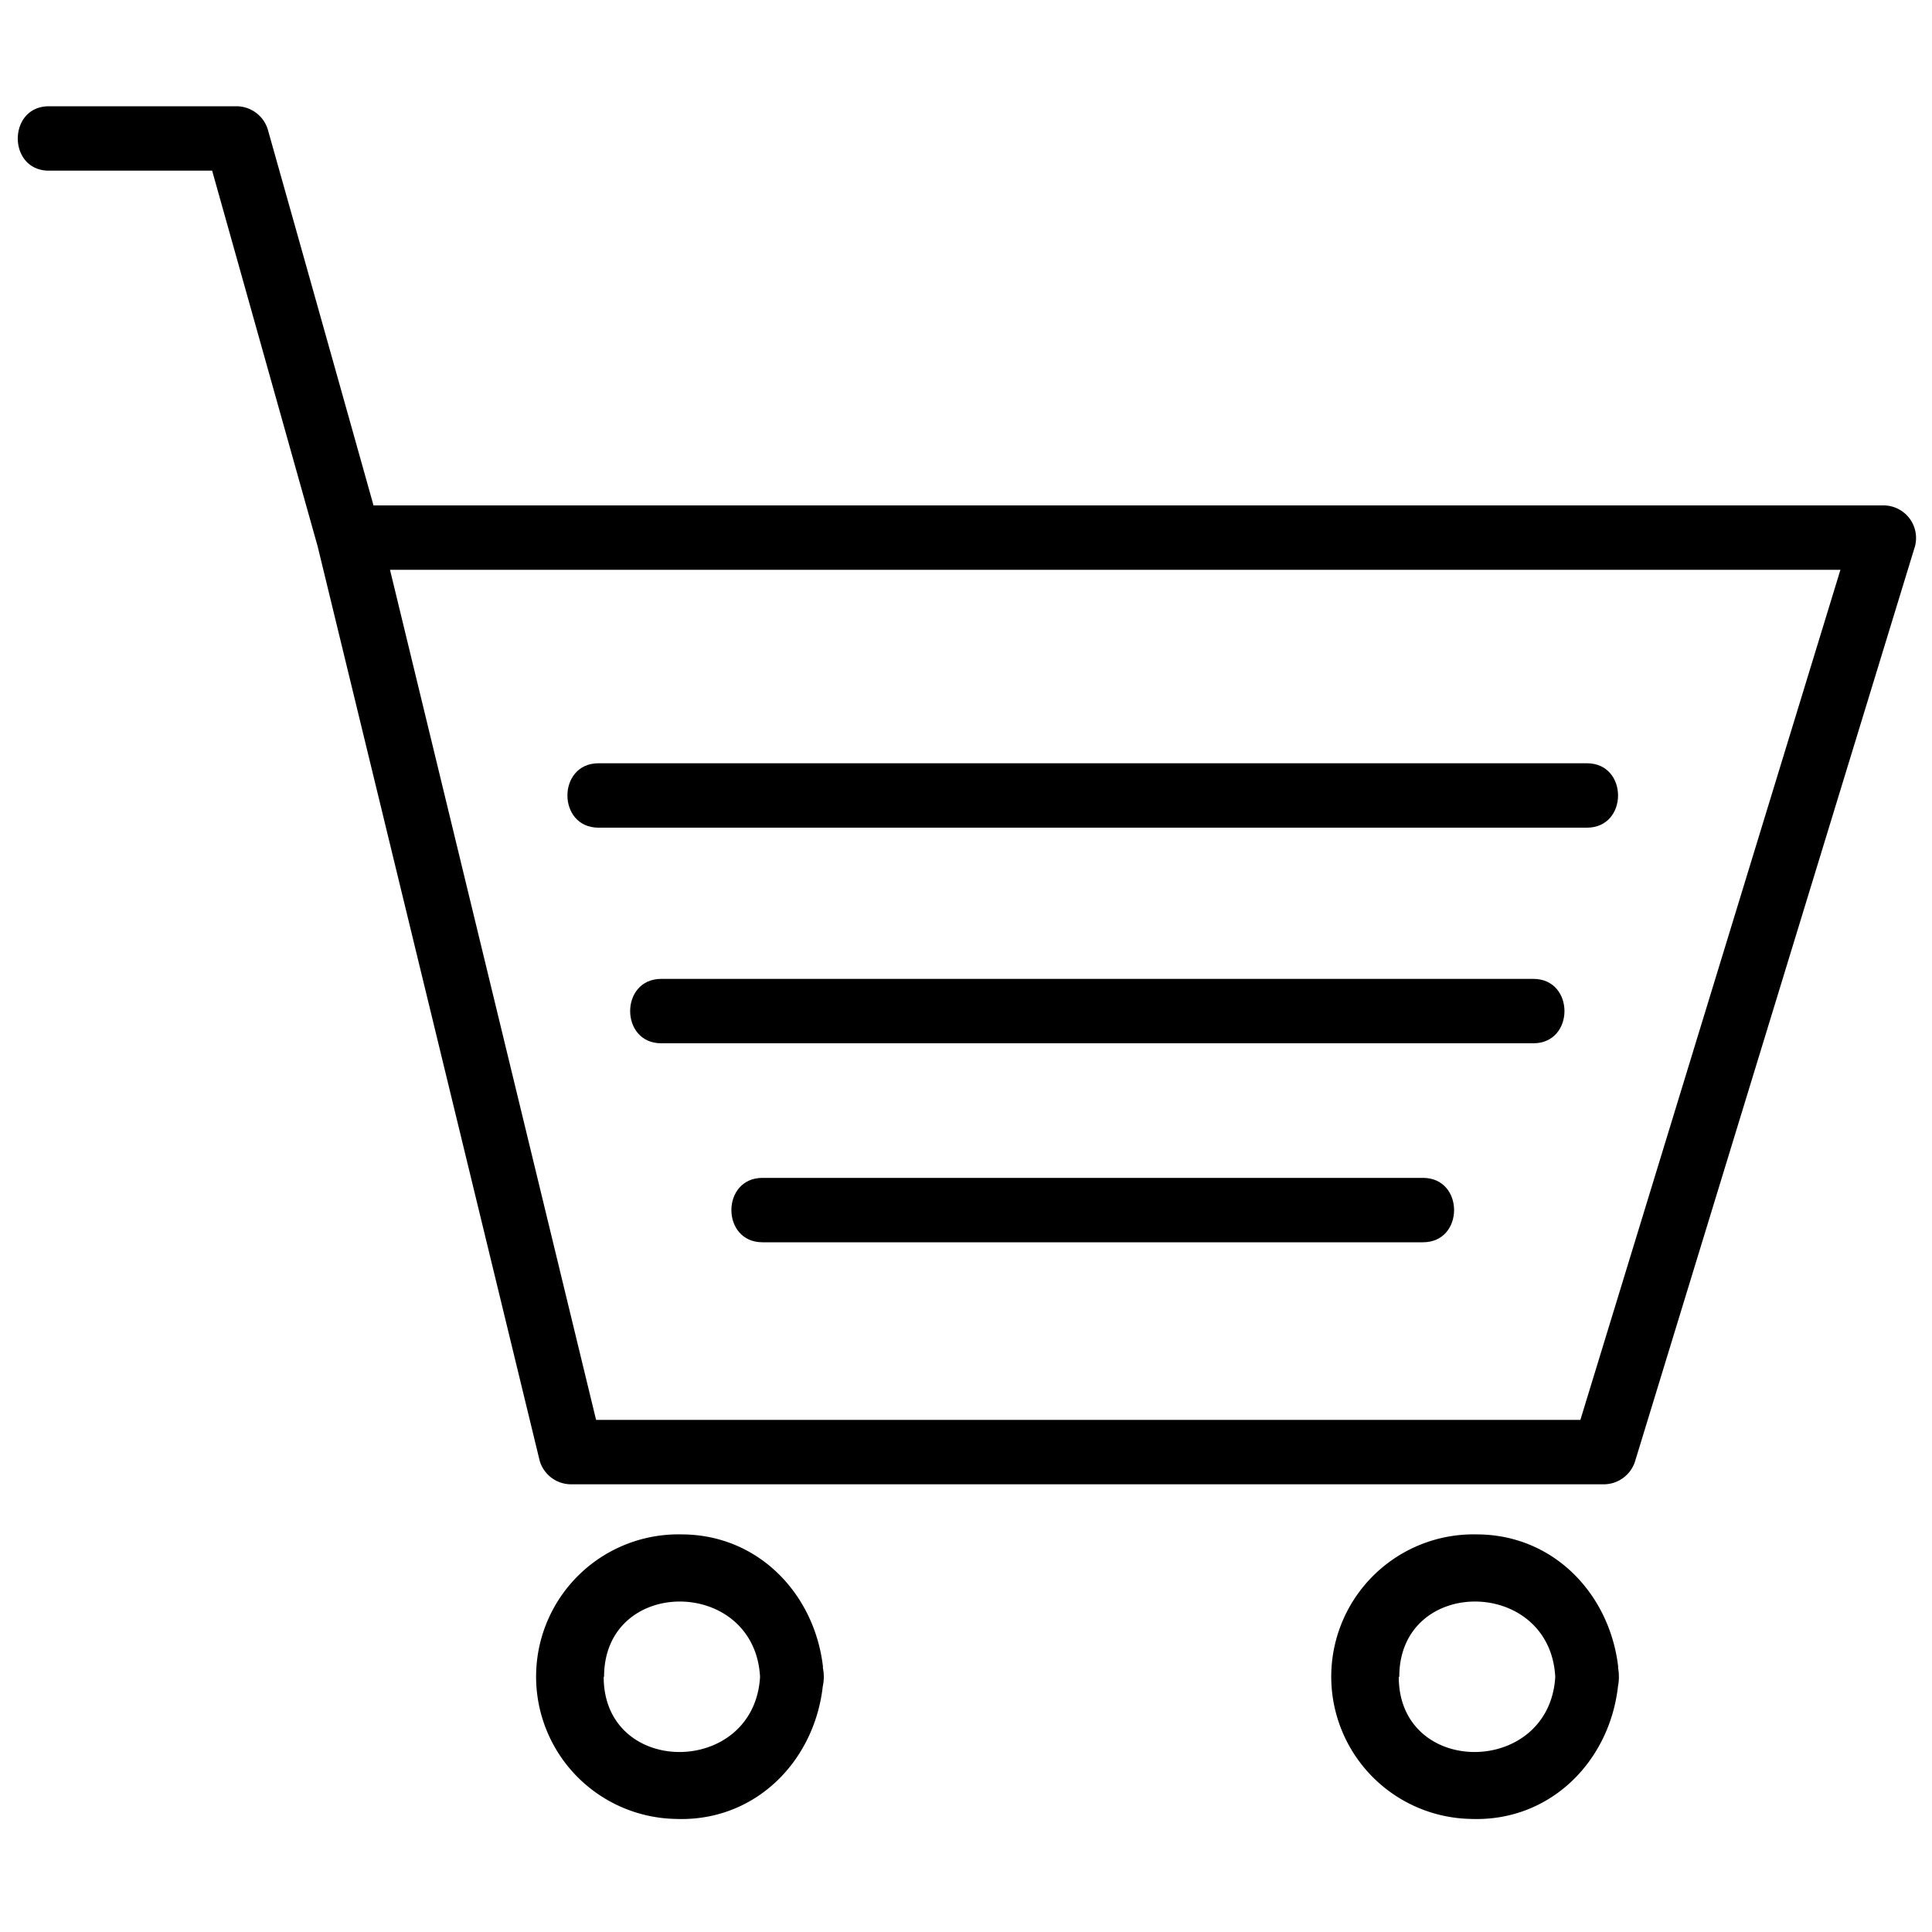
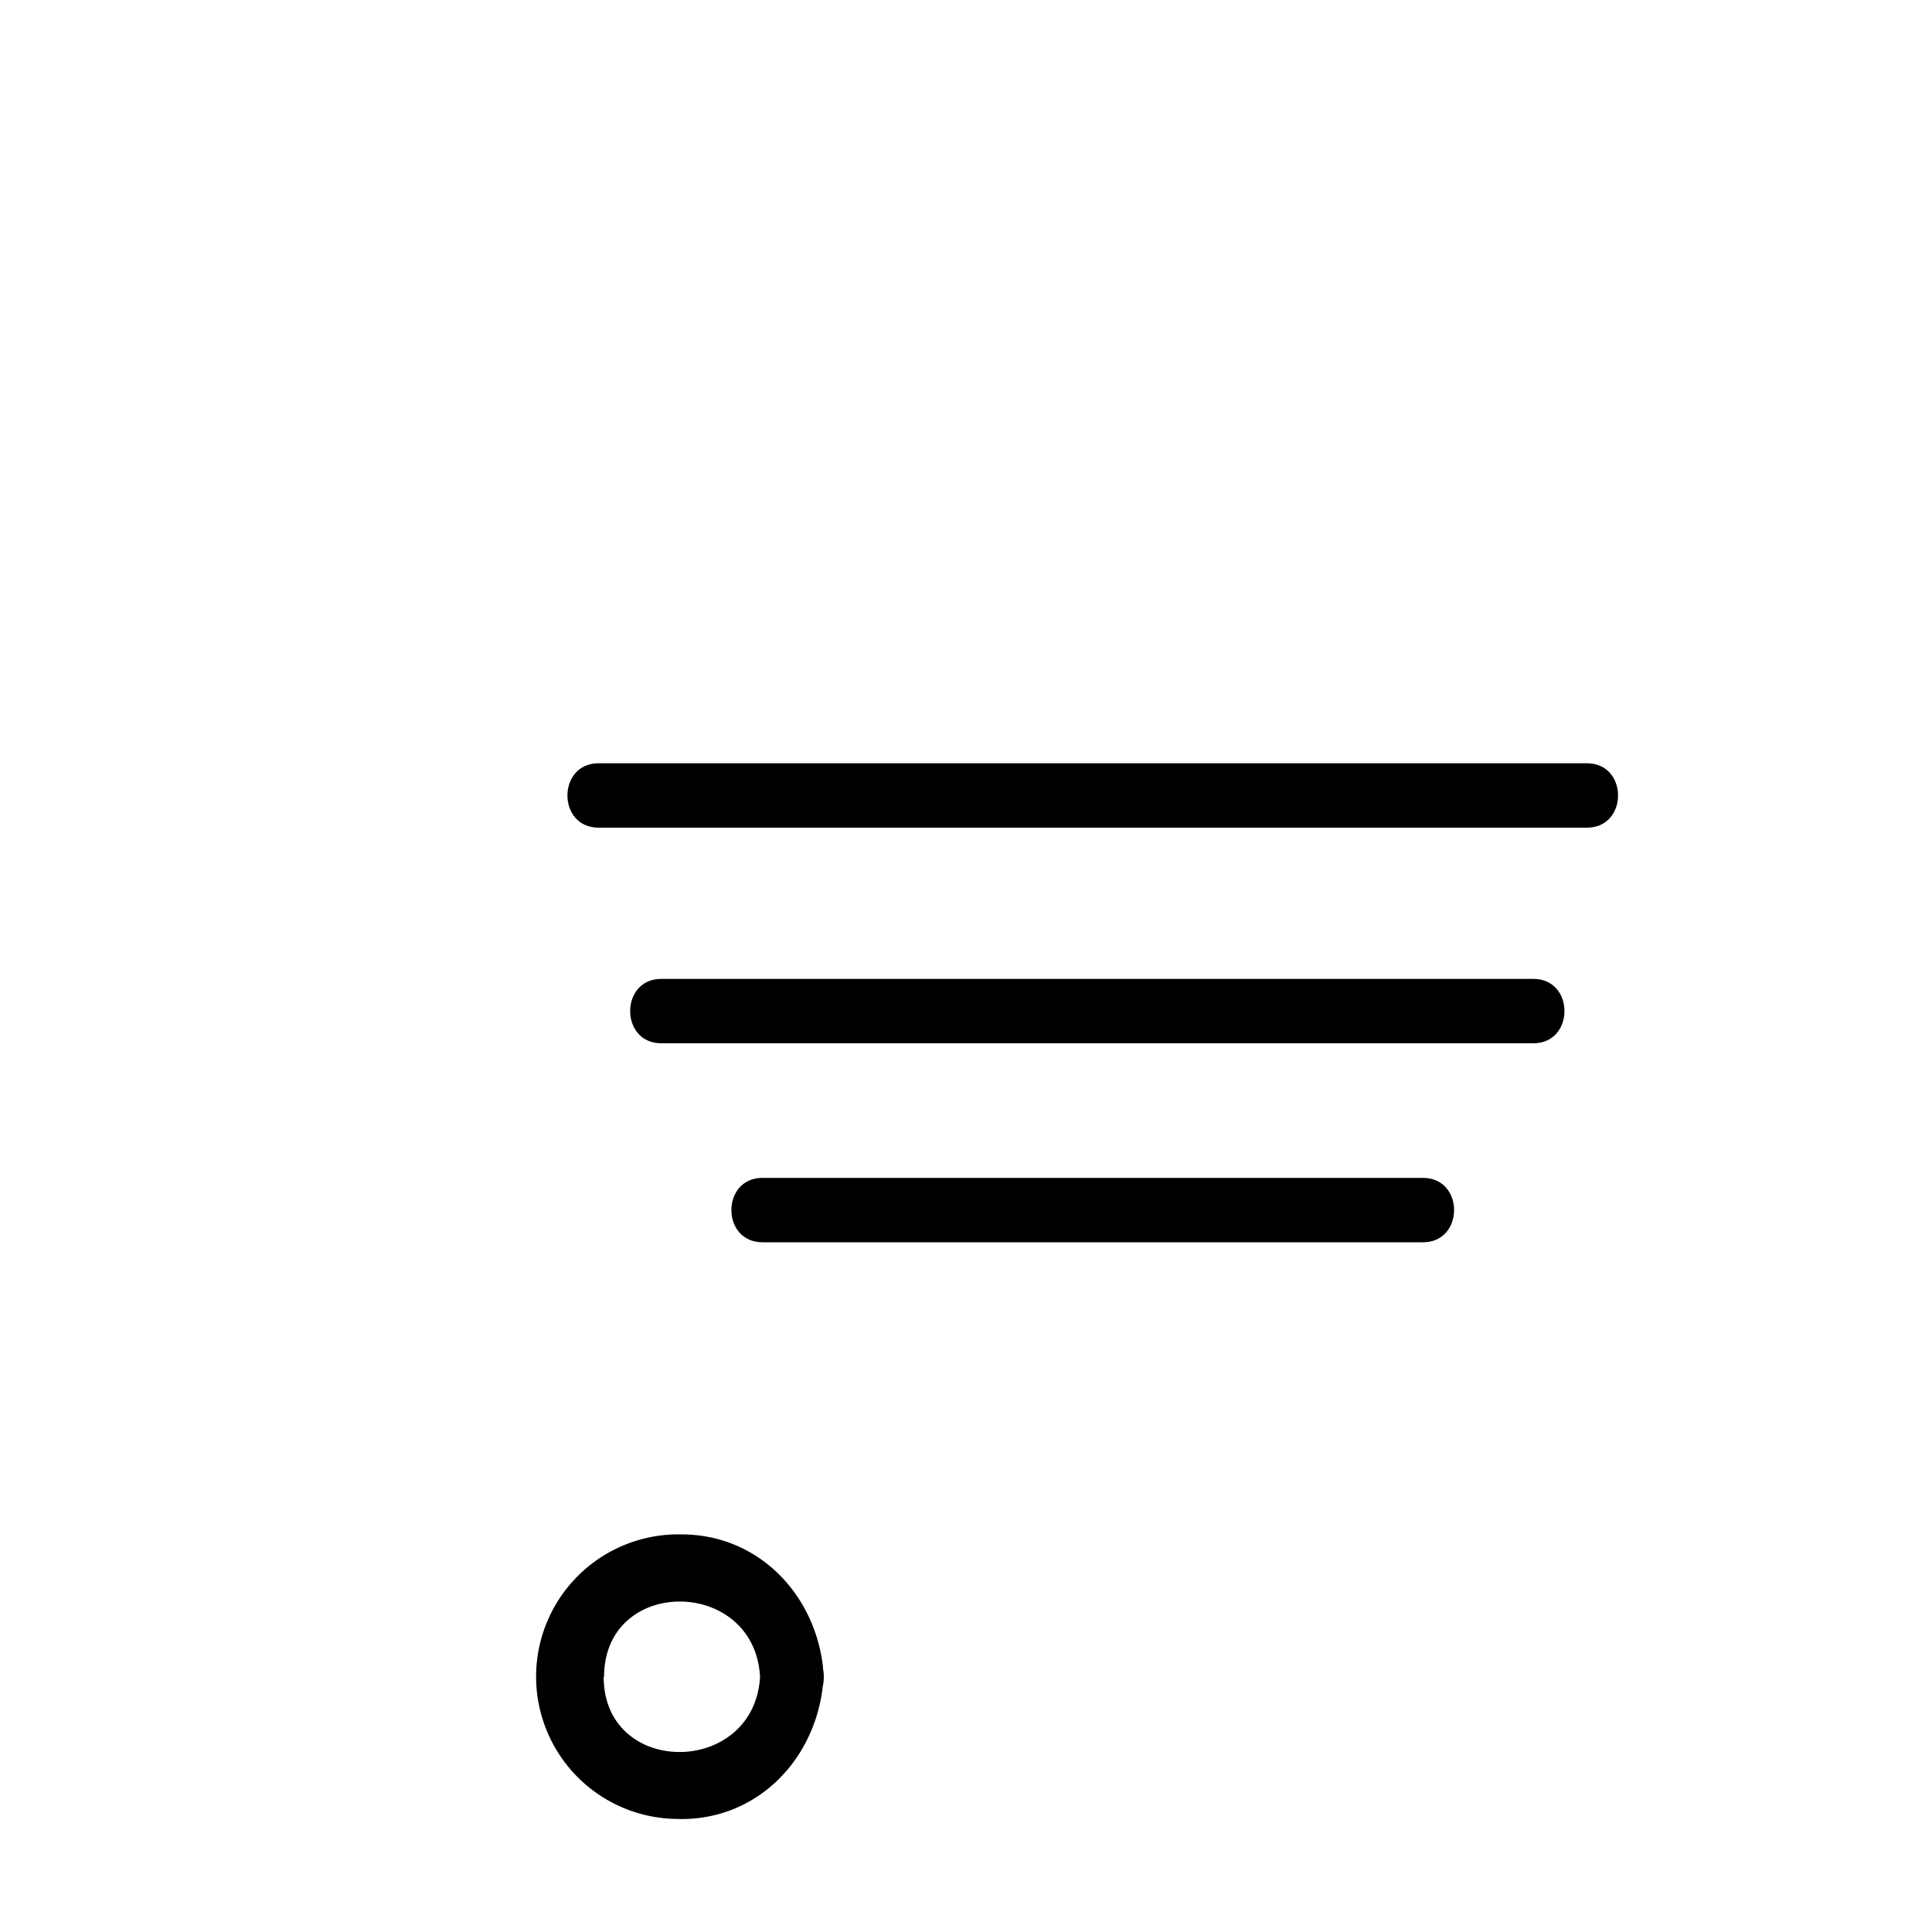
<svg xmlns="http://www.w3.org/2000/svg" id="Vrstva_1" data-name="Vrstva 1" viewBox="0 0 150 150">
  <defs>
    <style>.cls-1{fill:#000000;}</style>
  </defs>
  <title>icon</title>
-   <path class="cls-1" d="M146.27,39.24H29q-4.09-14.58-8.2-29.16a2.55,2.55,0,0,0-2.41-1.83H3.8c-3.22,0-3.23,5,0,5H16.47l8.19,29.16q8.62,35.48,17.24,71a2.54,2.54,0,0,0,2.41,1.83h80.24a2.55,2.55,0,0,0,2.41-1.83l21.72-71A2.53,2.53,0,0,0,146.27,39.24Zm-23.57,71H46.28q-8-33-16-66H142.89Z" />
  <path class="cls-1" d="M123.21,59.26H46.47c-3.22,0-3.22,5,0,5h76.74C126.43,64.26,126.43,59.26,123.21,59.26Z" />
  <path class="cls-1" d="M119.05,76H51.34c-3.22,0-3.22,5,0,5h67.71C122.27,81,122.27,76,119.05,76Z" />
  <path class="cls-1" d="M110.48,91.45H59.2c-3.22,0-3.22,5,0,5h51.28C113.7,96.45,113.7,91.45,110.48,91.45Z" />
  <path class="cls-1" d="M63.9,129.45c-.63-5.66-5-10.32-11-10.32a11,11,0,0,0-.46,22.09c6.17.25,10.78-4.45,11.44-10.29a3.46,3.46,0,0,0,0-1.48Zm-17,.74c0-7.83,11.69-7.76,12.11,0C58.56,137.94,46.87,138,46.87,130.19Z" />
-   <path class="cls-1" d="M125.64,129.45c-.64-5.66-5-10.32-11-10.32a11,11,0,0,0-.47,22.09c6.17.25,10.79-4.45,11.45-10.29a3.95,3.95,0,0,0,0-1.48Zm-17,.74c0-7.83,11.69-7.76,12.11,0C120.29,137.94,108.6,138,108.6,130.19Z" />
</svg>